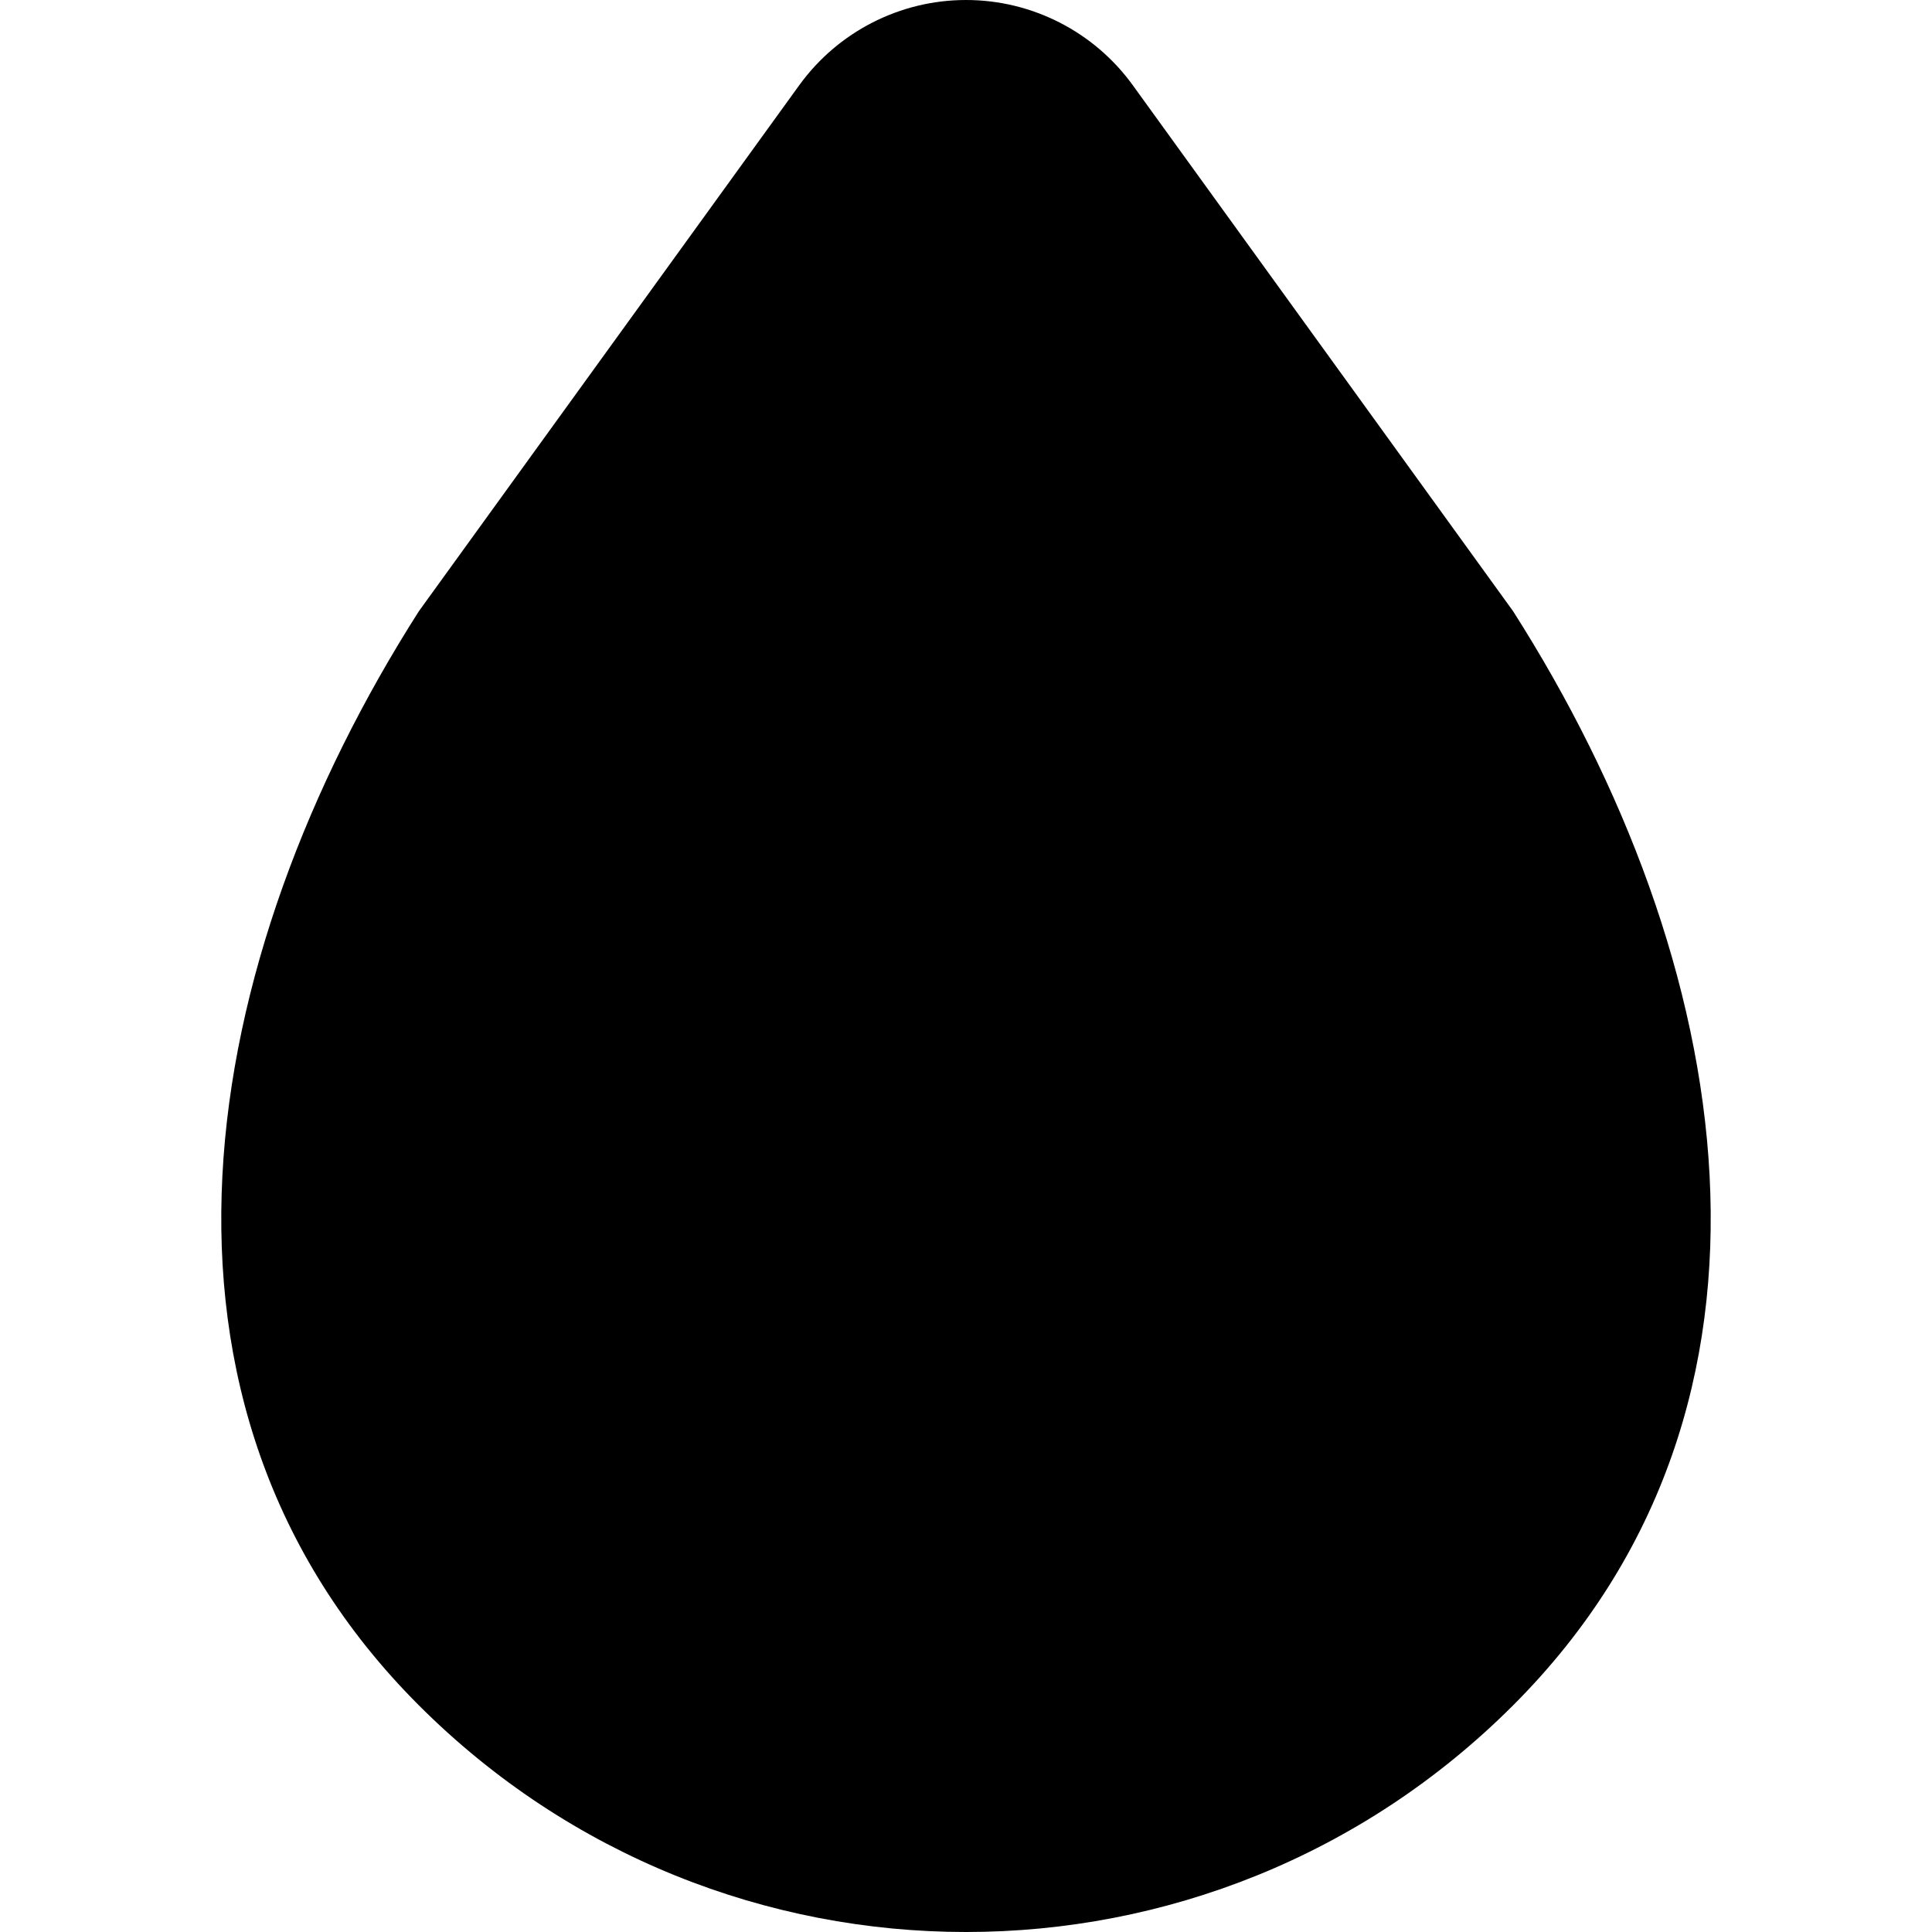
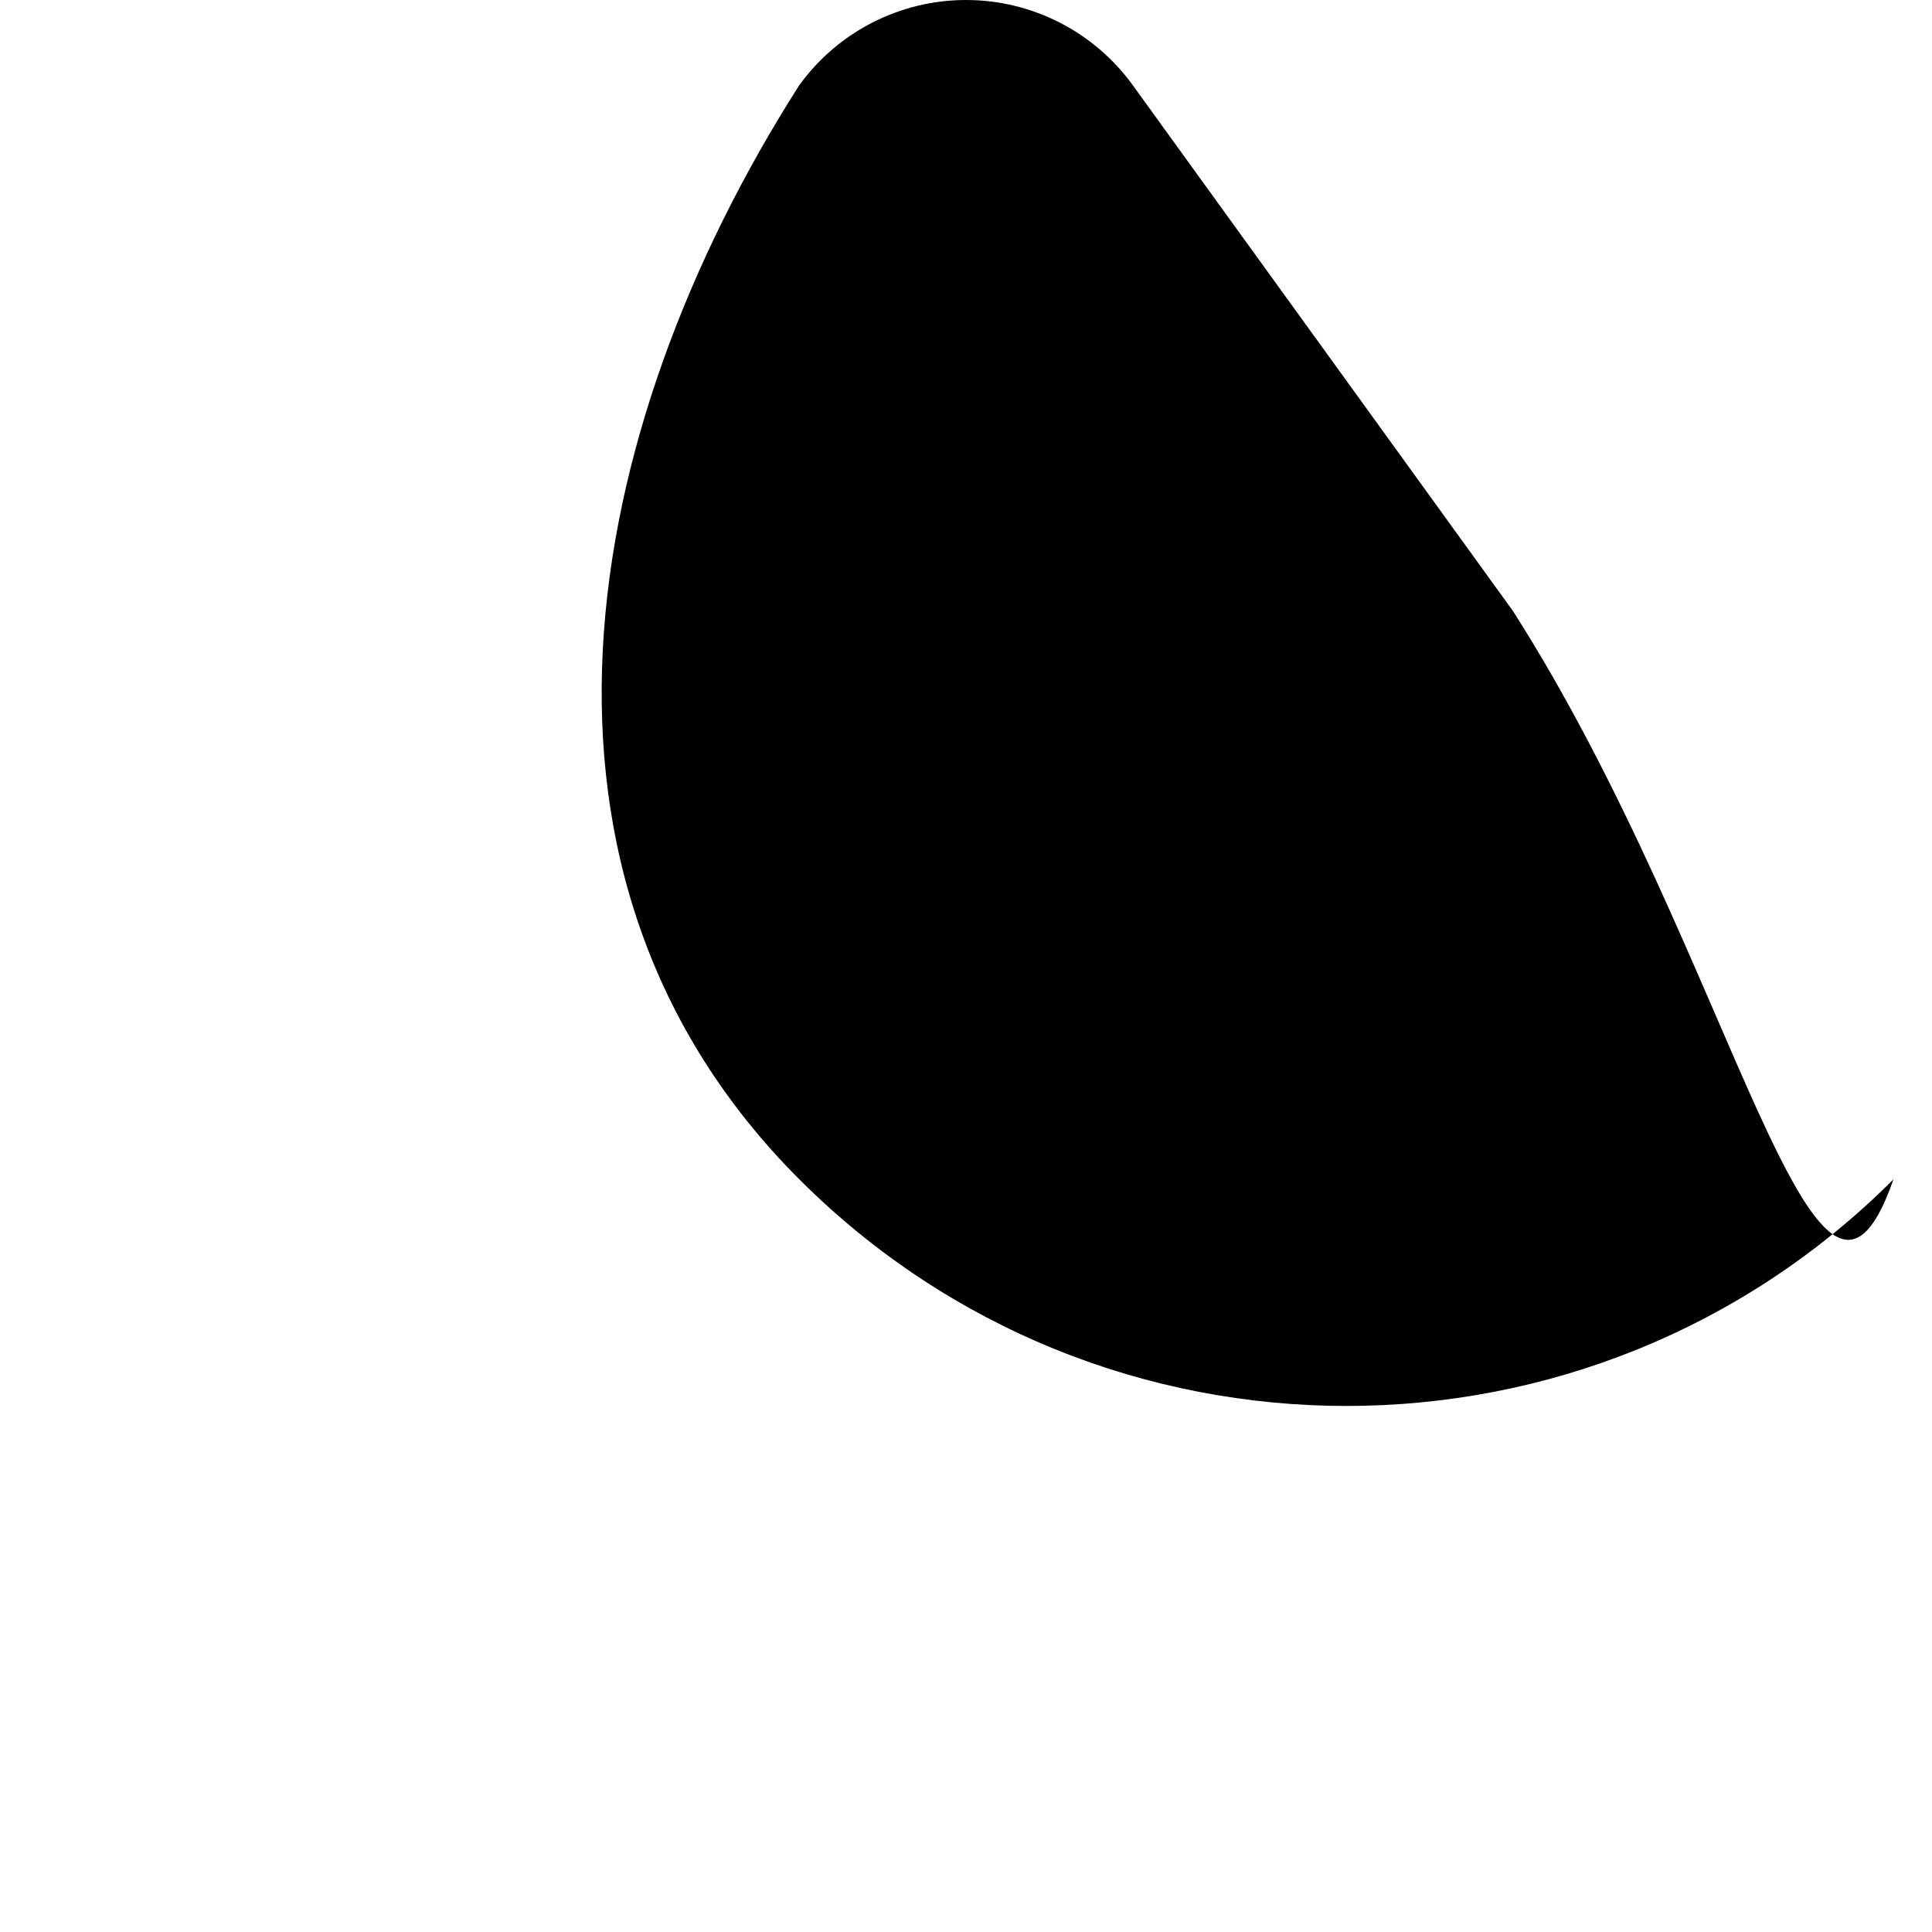
<svg xmlns="http://www.w3.org/2000/svg" version="1.1" id="_x32_" width="800px" height="800px" viewBox="0 0 512 512" xml:space="preserve">
  <style type="text/css">

	.st0{fill:#000000;}

</style>
  <g>
-     <path class="st0" d="M400.981,161.969L300.184,22.563C289.934,8.406,273.497,0,256.012,0c-17.5,0-33.922,8.406-44.188,22.563   L111.012,161.969c-58.797,92.188-80.063,209.906,0,289.969c40.047,40.047,92.516,60.063,145,60.063   c52.469,0,104.938-20.016,144.969-60.063C481.06,371.875,459.778,254.156,400.981,161.969z" />
+     <path class="st0" d="M400.981,161.969L300.184,22.563C289.934,8.406,273.497,0,256.012,0c-17.5,0-33.922,8.406-44.188,22.563   c-58.797,92.188-80.063,209.906,0,289.969c40.047,40.047,92.516,60.063,145,60.063   c52.469,0,104.938-20.016,144.969-60.063C481.06,371.875,459.778,254.156,400.981,161.969z" />
  </g>
</svg>